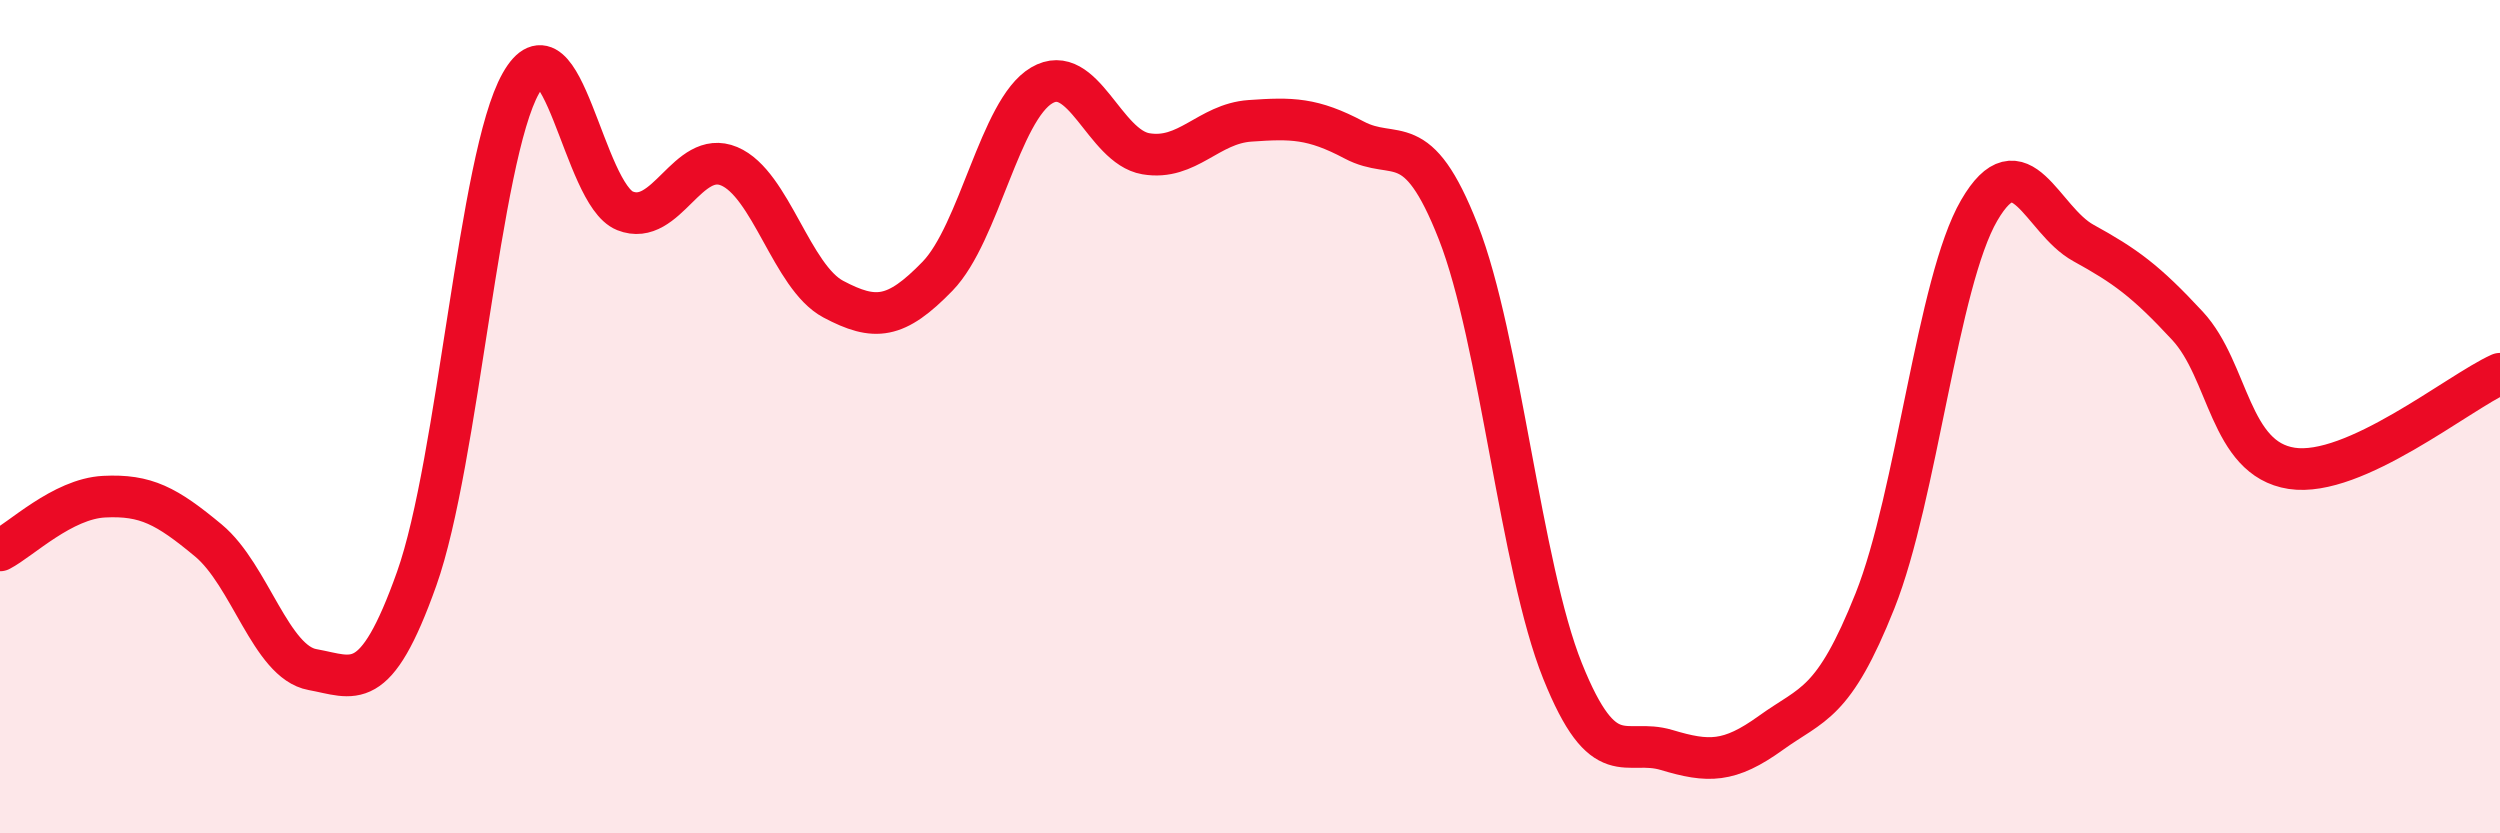
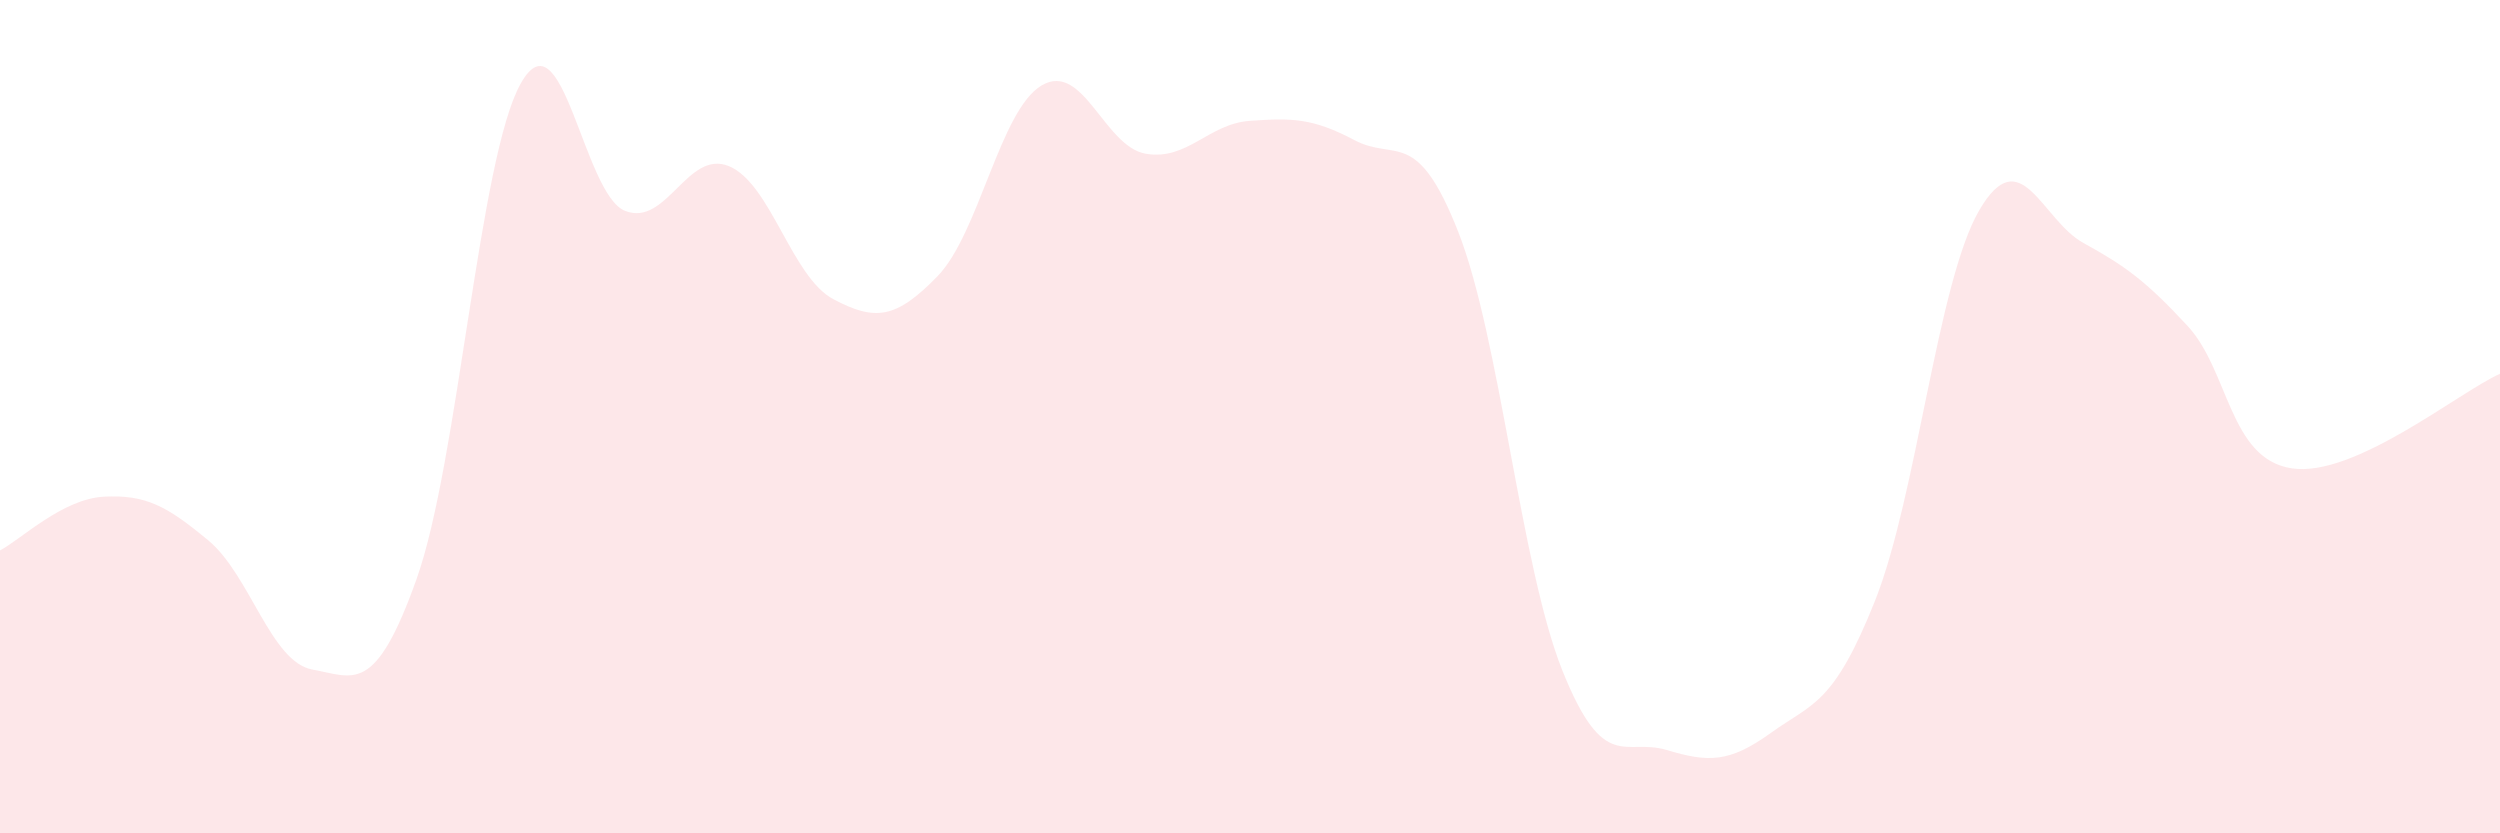
<svg xmlns="http://www.w3.org/2000/svg" width="60" height="20" viewBox="0 0 60 20">
  <path d="M 0,13.21 C 0.5,12.95 1.5,11.97 2.5,11.92 C 3.5,11.87 4,12.14 5,12.97 C 6,13.8 6.5,15.89 7.5,16.07 C 8.5,16.25 9,16.7 10,13.89 C 11,11.08 11.5,3.77 12.5,2 C 13.5,0.23 14,4.66 15,5.06 C 16,5.46 16.5,3.57 17.5,3.99 C 18.5,4.41 19,6.65 20,7.18 C 21,7.71 21.5,7.66 22.5,6.63 C 23.5,5.6 24,2.64 25,2.05 C 26,1.46 26.5,3.52 27.5,3.69 C 28.5,3.86 29,2.97 30,2.9 C 31,2.83 31.5,2.83 32.5,3.36 C 33.5,3.89 34,3.02 35,5.57 C 36,8.12 36.5,13.61 37.5,16.1 C 38.5,18.59 39,17.7 40,18 C 41,18.3 41.5,18.31 42.5,17.59 C 43.5,16.87 44,16.93 45,14.42 C 46,11.91 46.5,6.77 47.5,5.05 C 48.5,3.33 49,5.28 50,5.83 C 51,6.38 51.5,6.74 52.5,7.82 C 53.5,8.9 53.5,11.01 55,11.24 C 56.5,11.47 59,9.42 60,8.97L60 20L0 20Z" fill="#EB0A25" opacity="0.1" stroke-linecap="round" stroke-linejoin="round" />
-   <path d="M 0,13.21 C 0.5,12.95 1.5,11.97 2.5,11.92 C 3.5,11.87 4,12.14 5,12.97 C 6,13.8 6.5,15.89 7.5,16.07 C 8.5,16.25 9,16.7 10,13.89 C 11,11.08 11.5,3.77 12.5,2 C 13.5,0.23 14,4.66 15,5.06 C 16,5.46 16.5,3.57 17.5,3.99 C 18.5,4.41 19,6.65 20,7.18 C 21,7.71 21.5,7.66 22.5,6.63 C 23.5,5.6 24,2.64 25,2.05 C 26,1.46 26.5,3.52 27.5,3.69 C 28.5,3.86 29,2.97 30,2.9 C 31,2.83 31.5,2.83 32.5,3.36 C 33.5,3.89 34,3.02 35,5.57 C 36,8.12 36.5,13.61 37.5,16.1 C 38.5,18.59 39,17.7 40,18 C 41,18.3 41.5,18.31 42.5,17.59 C 43.5,16.87 44,16.93 45,14.42 C 46,11.91 46.5,6.77 47.5,5.05 C 48.5,3.33 49,5.28 50,5.83 C 51,6.38 51.5,6.74 52.5,7.82 C 53.5,8.9 53.5,11.01 55,11.24 C 56.5,11.47 59,9.42 60,8.97" stroke="#EB0A25" stroke-width="1" fill="none" stroke-linecap="round" stroke-linejoin="round" />
</svg>